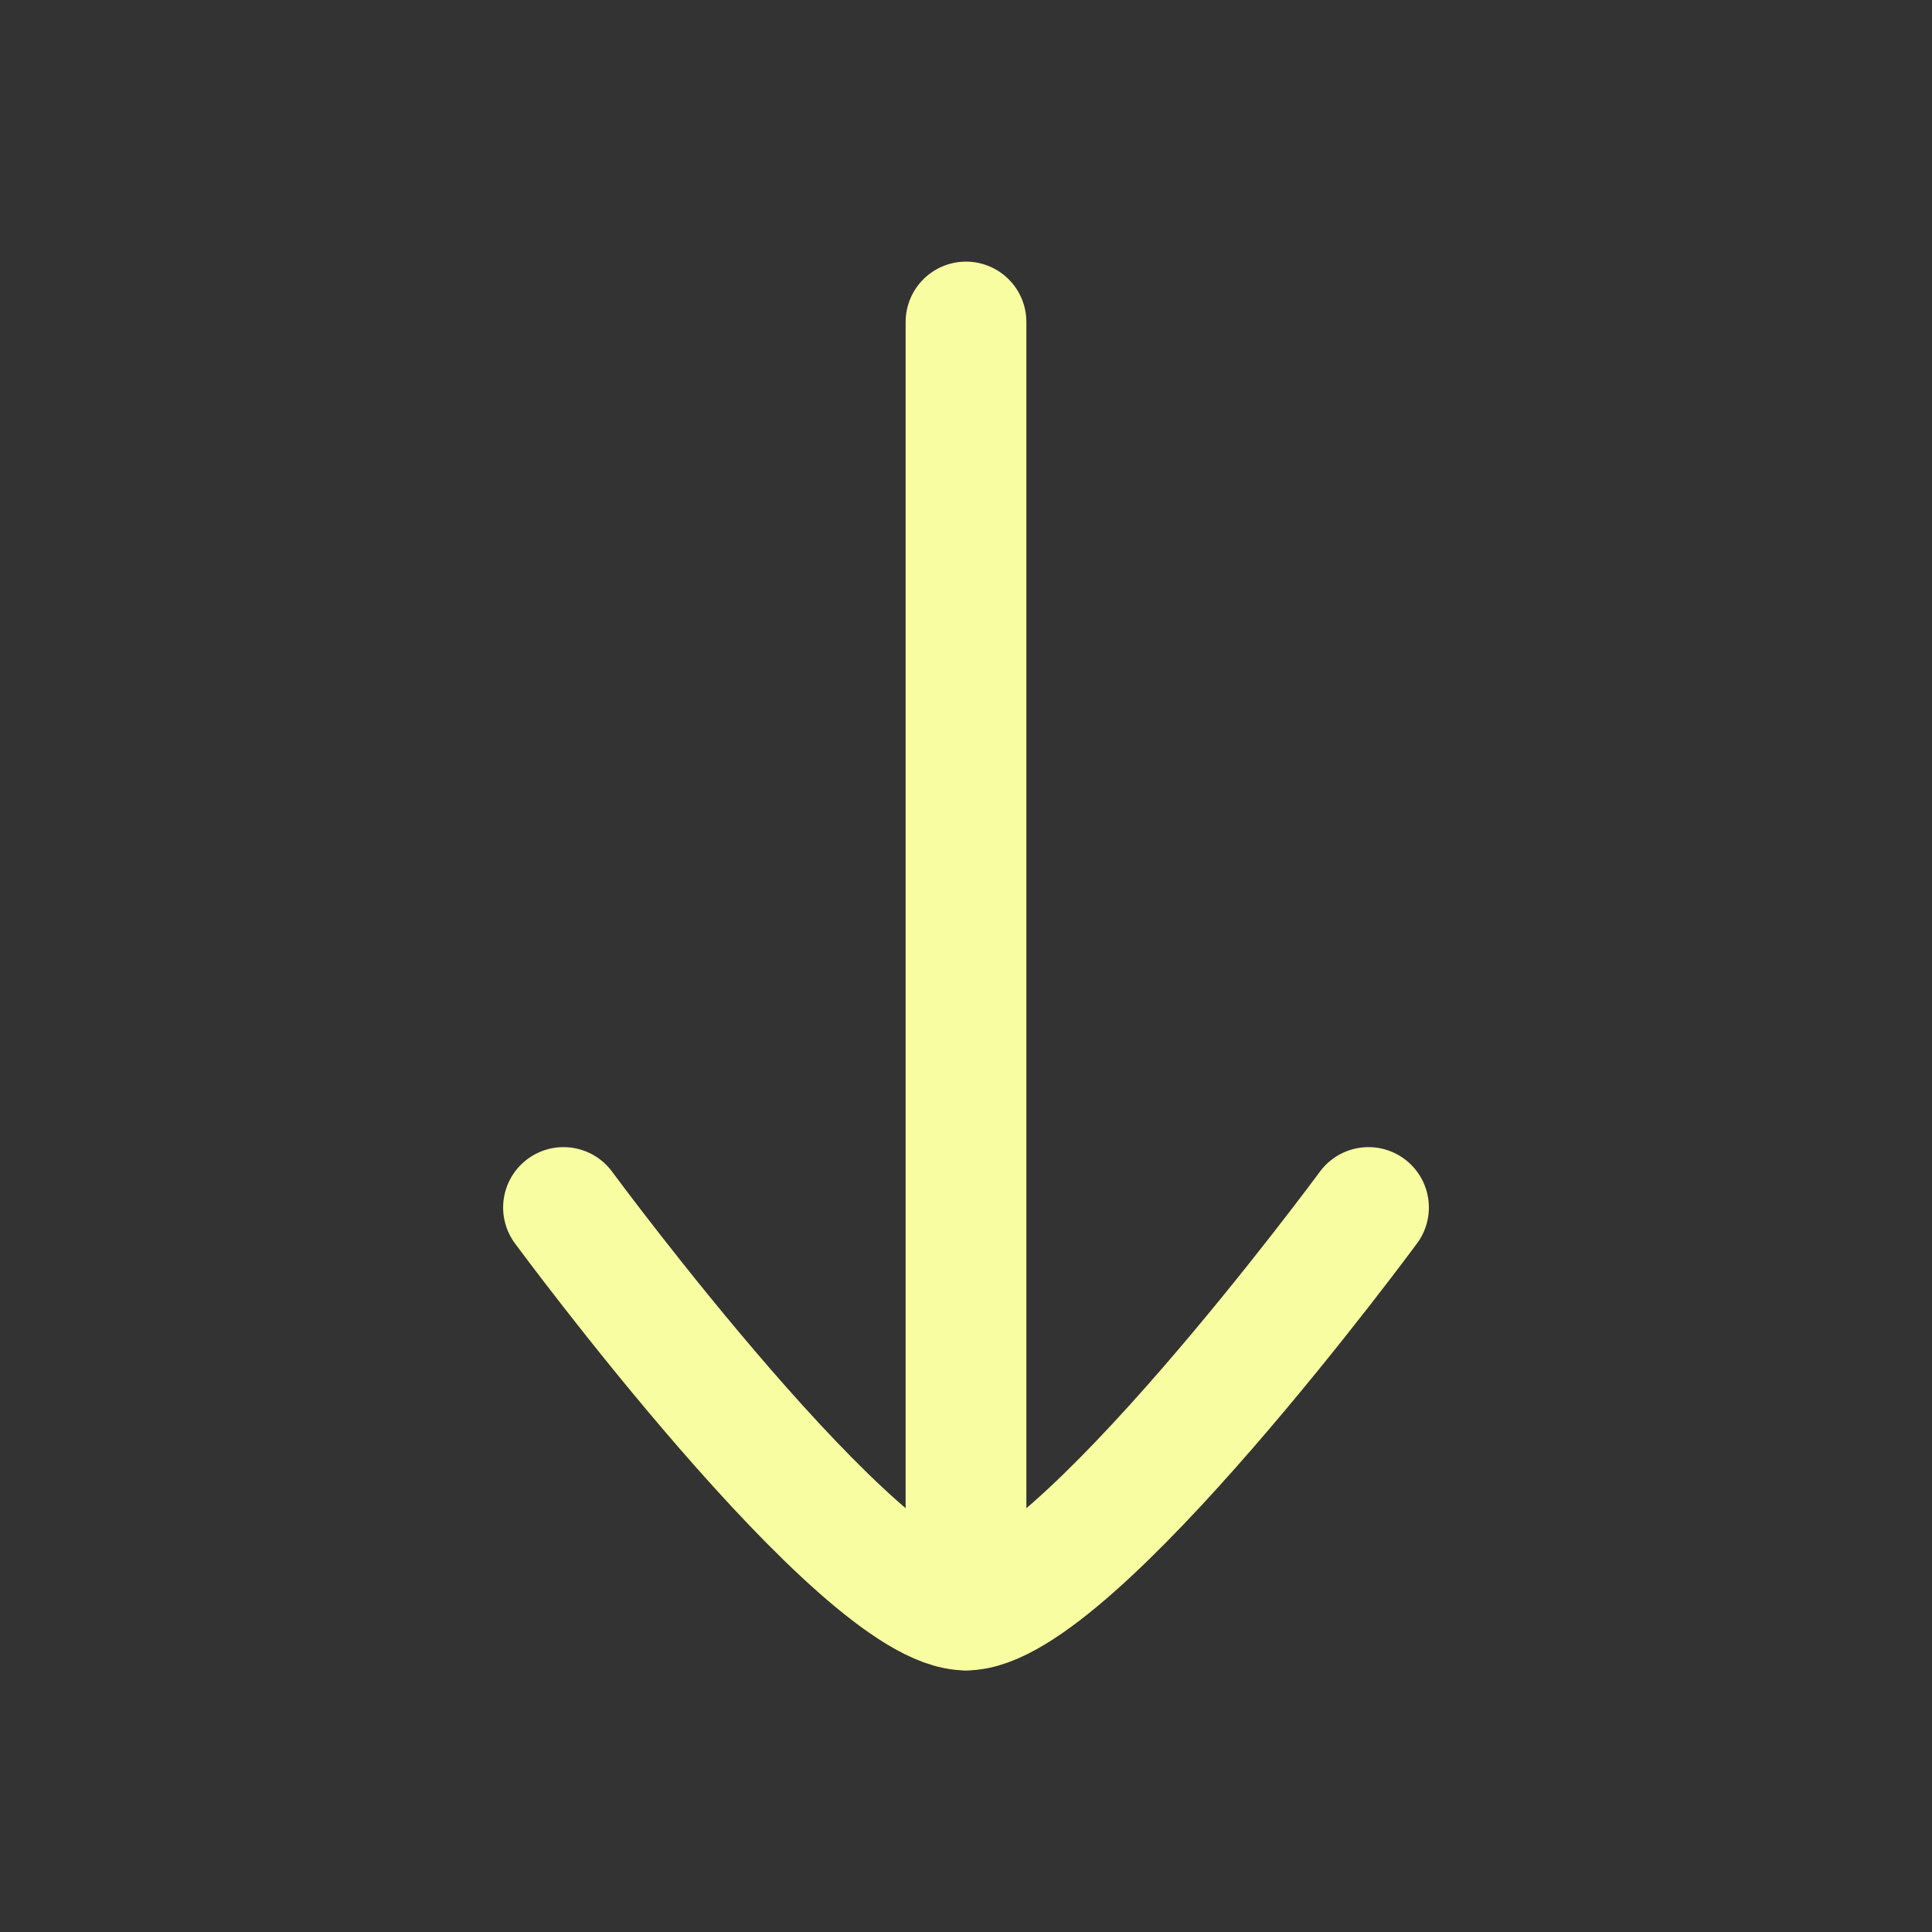
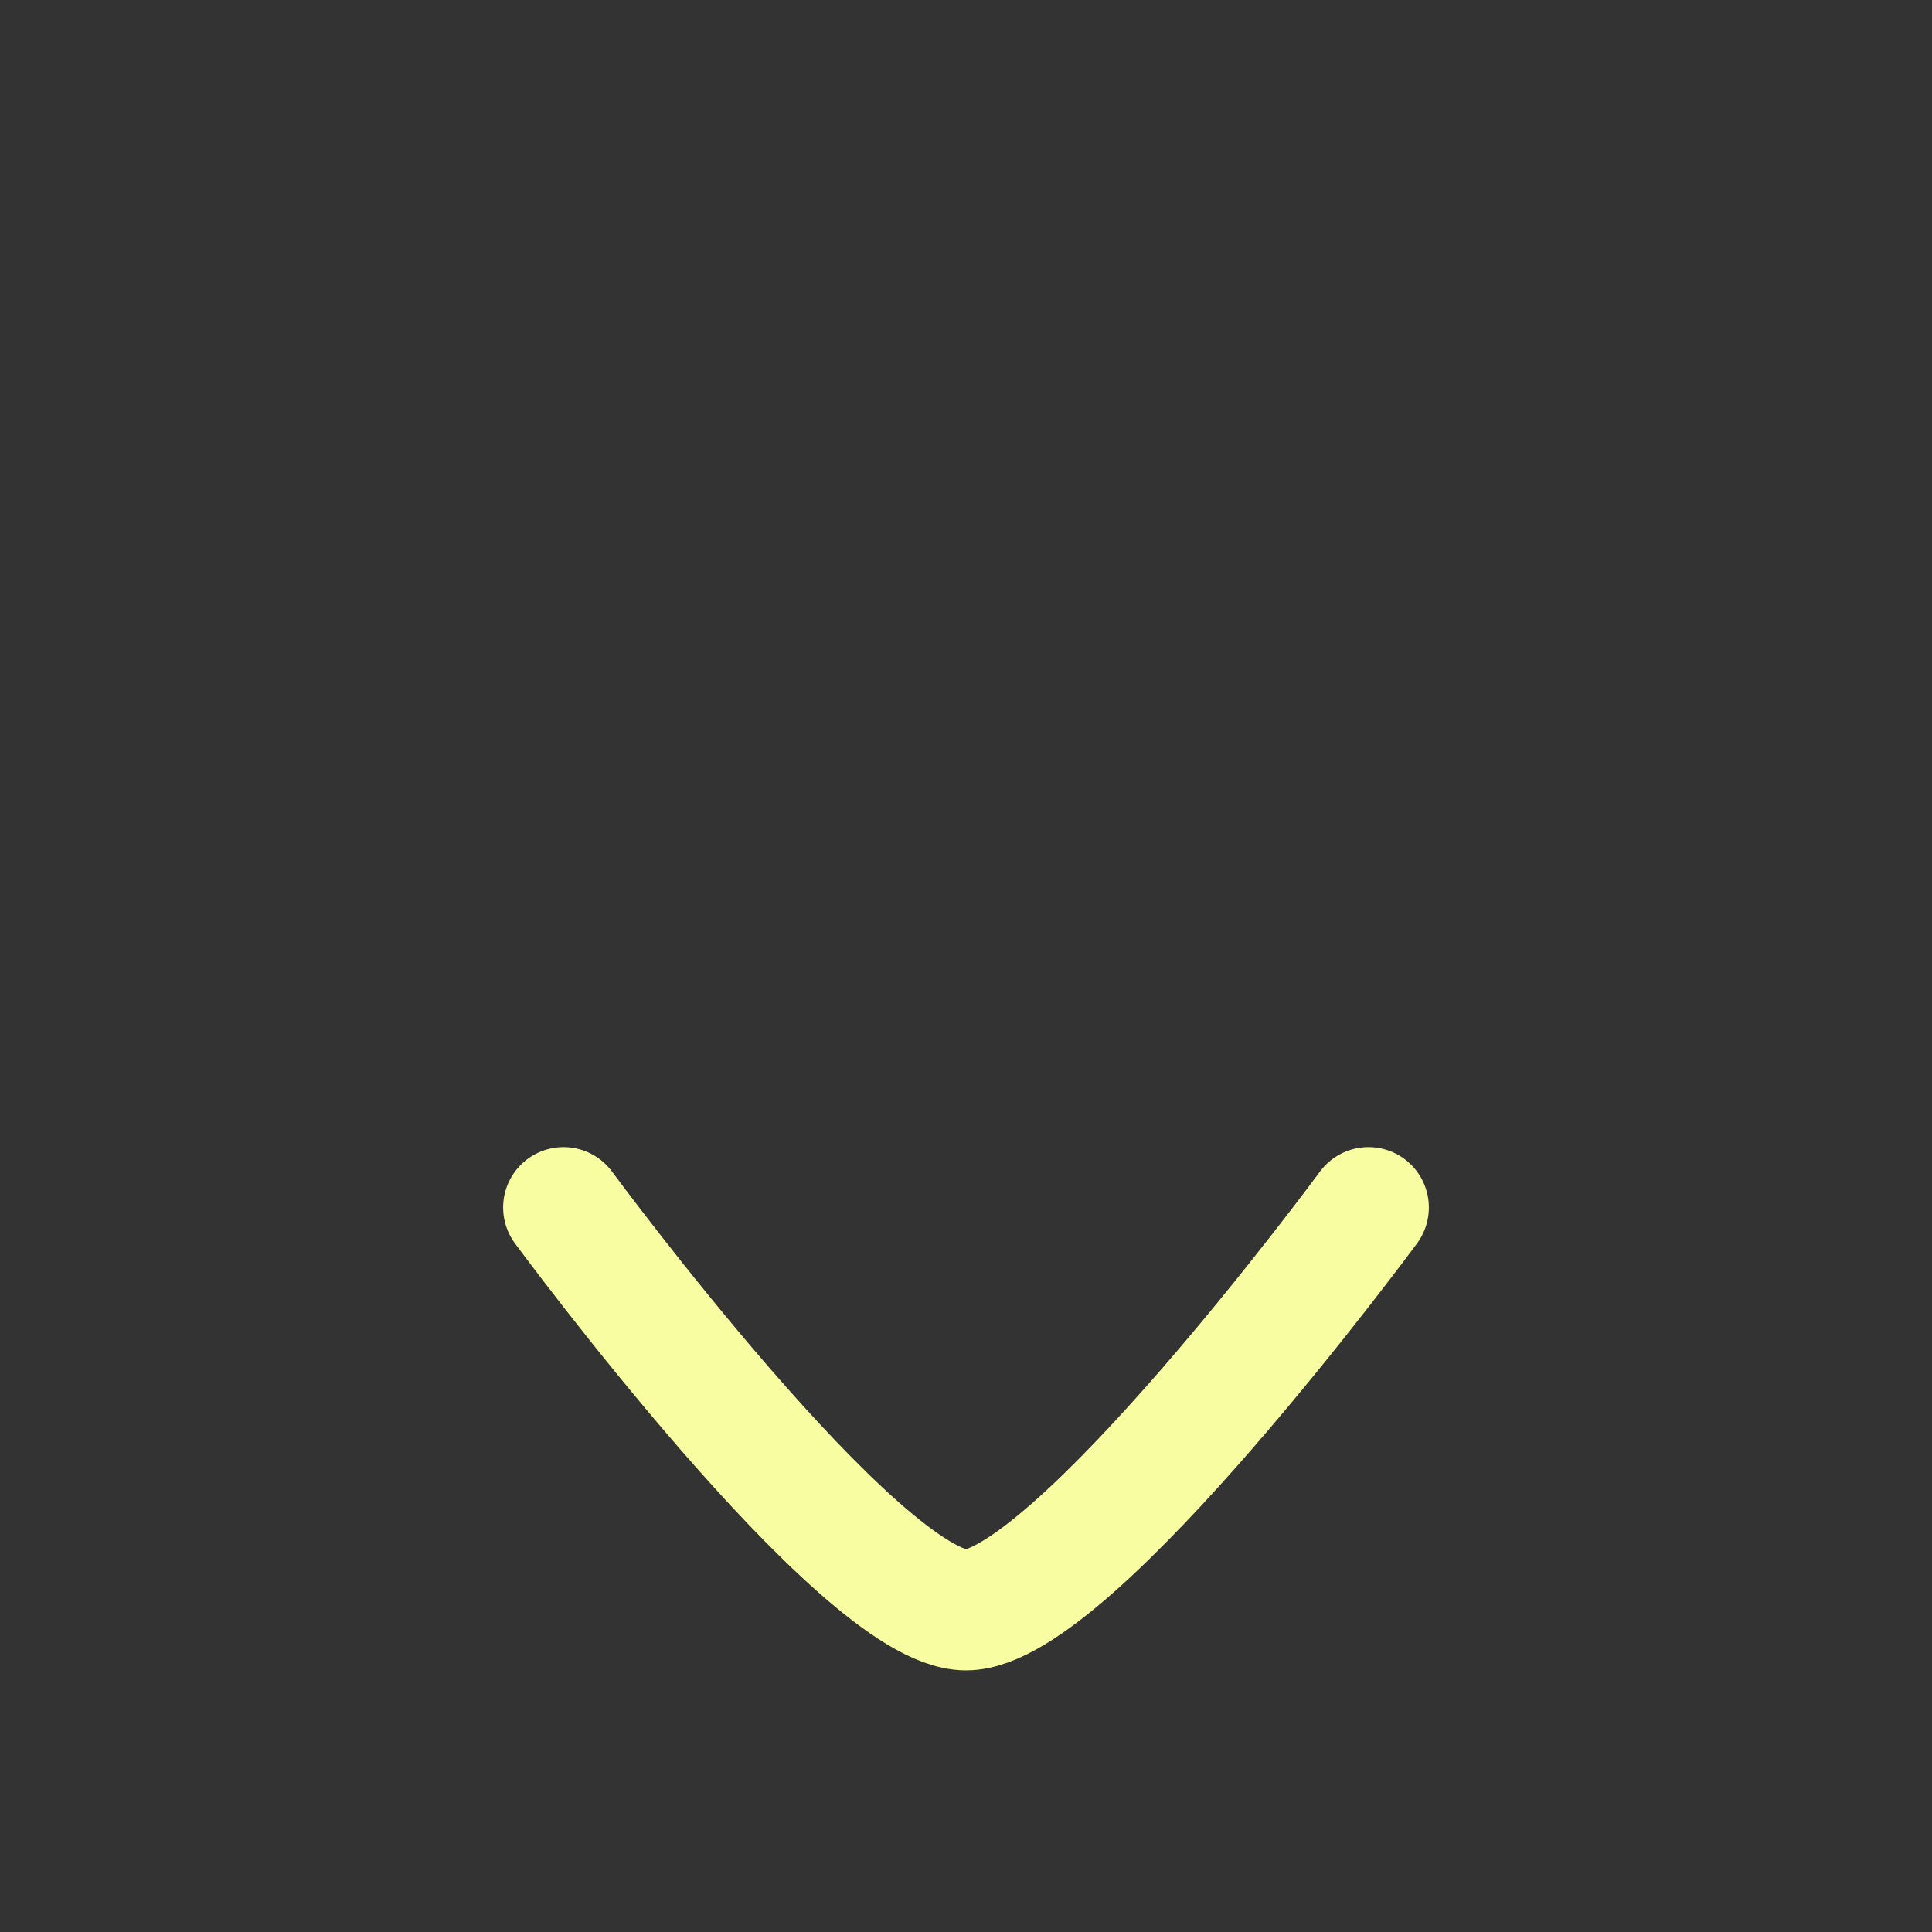
<svg xmlns="http://www.w3.org/2000/svg" width="24" height="24" viewBox="0 0 24 24" fill="none">
  <rect x="0" y="0" width="24" height="24" fill="#333333" stroke="none" />
-   <path d="M12 20V4" stroke="#F7FDA0" stroke-width="1.5" stroke-linecap="round" stroke-linejoin="round" />
  <path d="M17 15C17 15 13.318 20 12 20C10.682 20 7 15 7 15" stroke="#F7FDA0" stroke-width="1.5" stroke-linecap="round" stroke-linejoin="round" />
</svg>